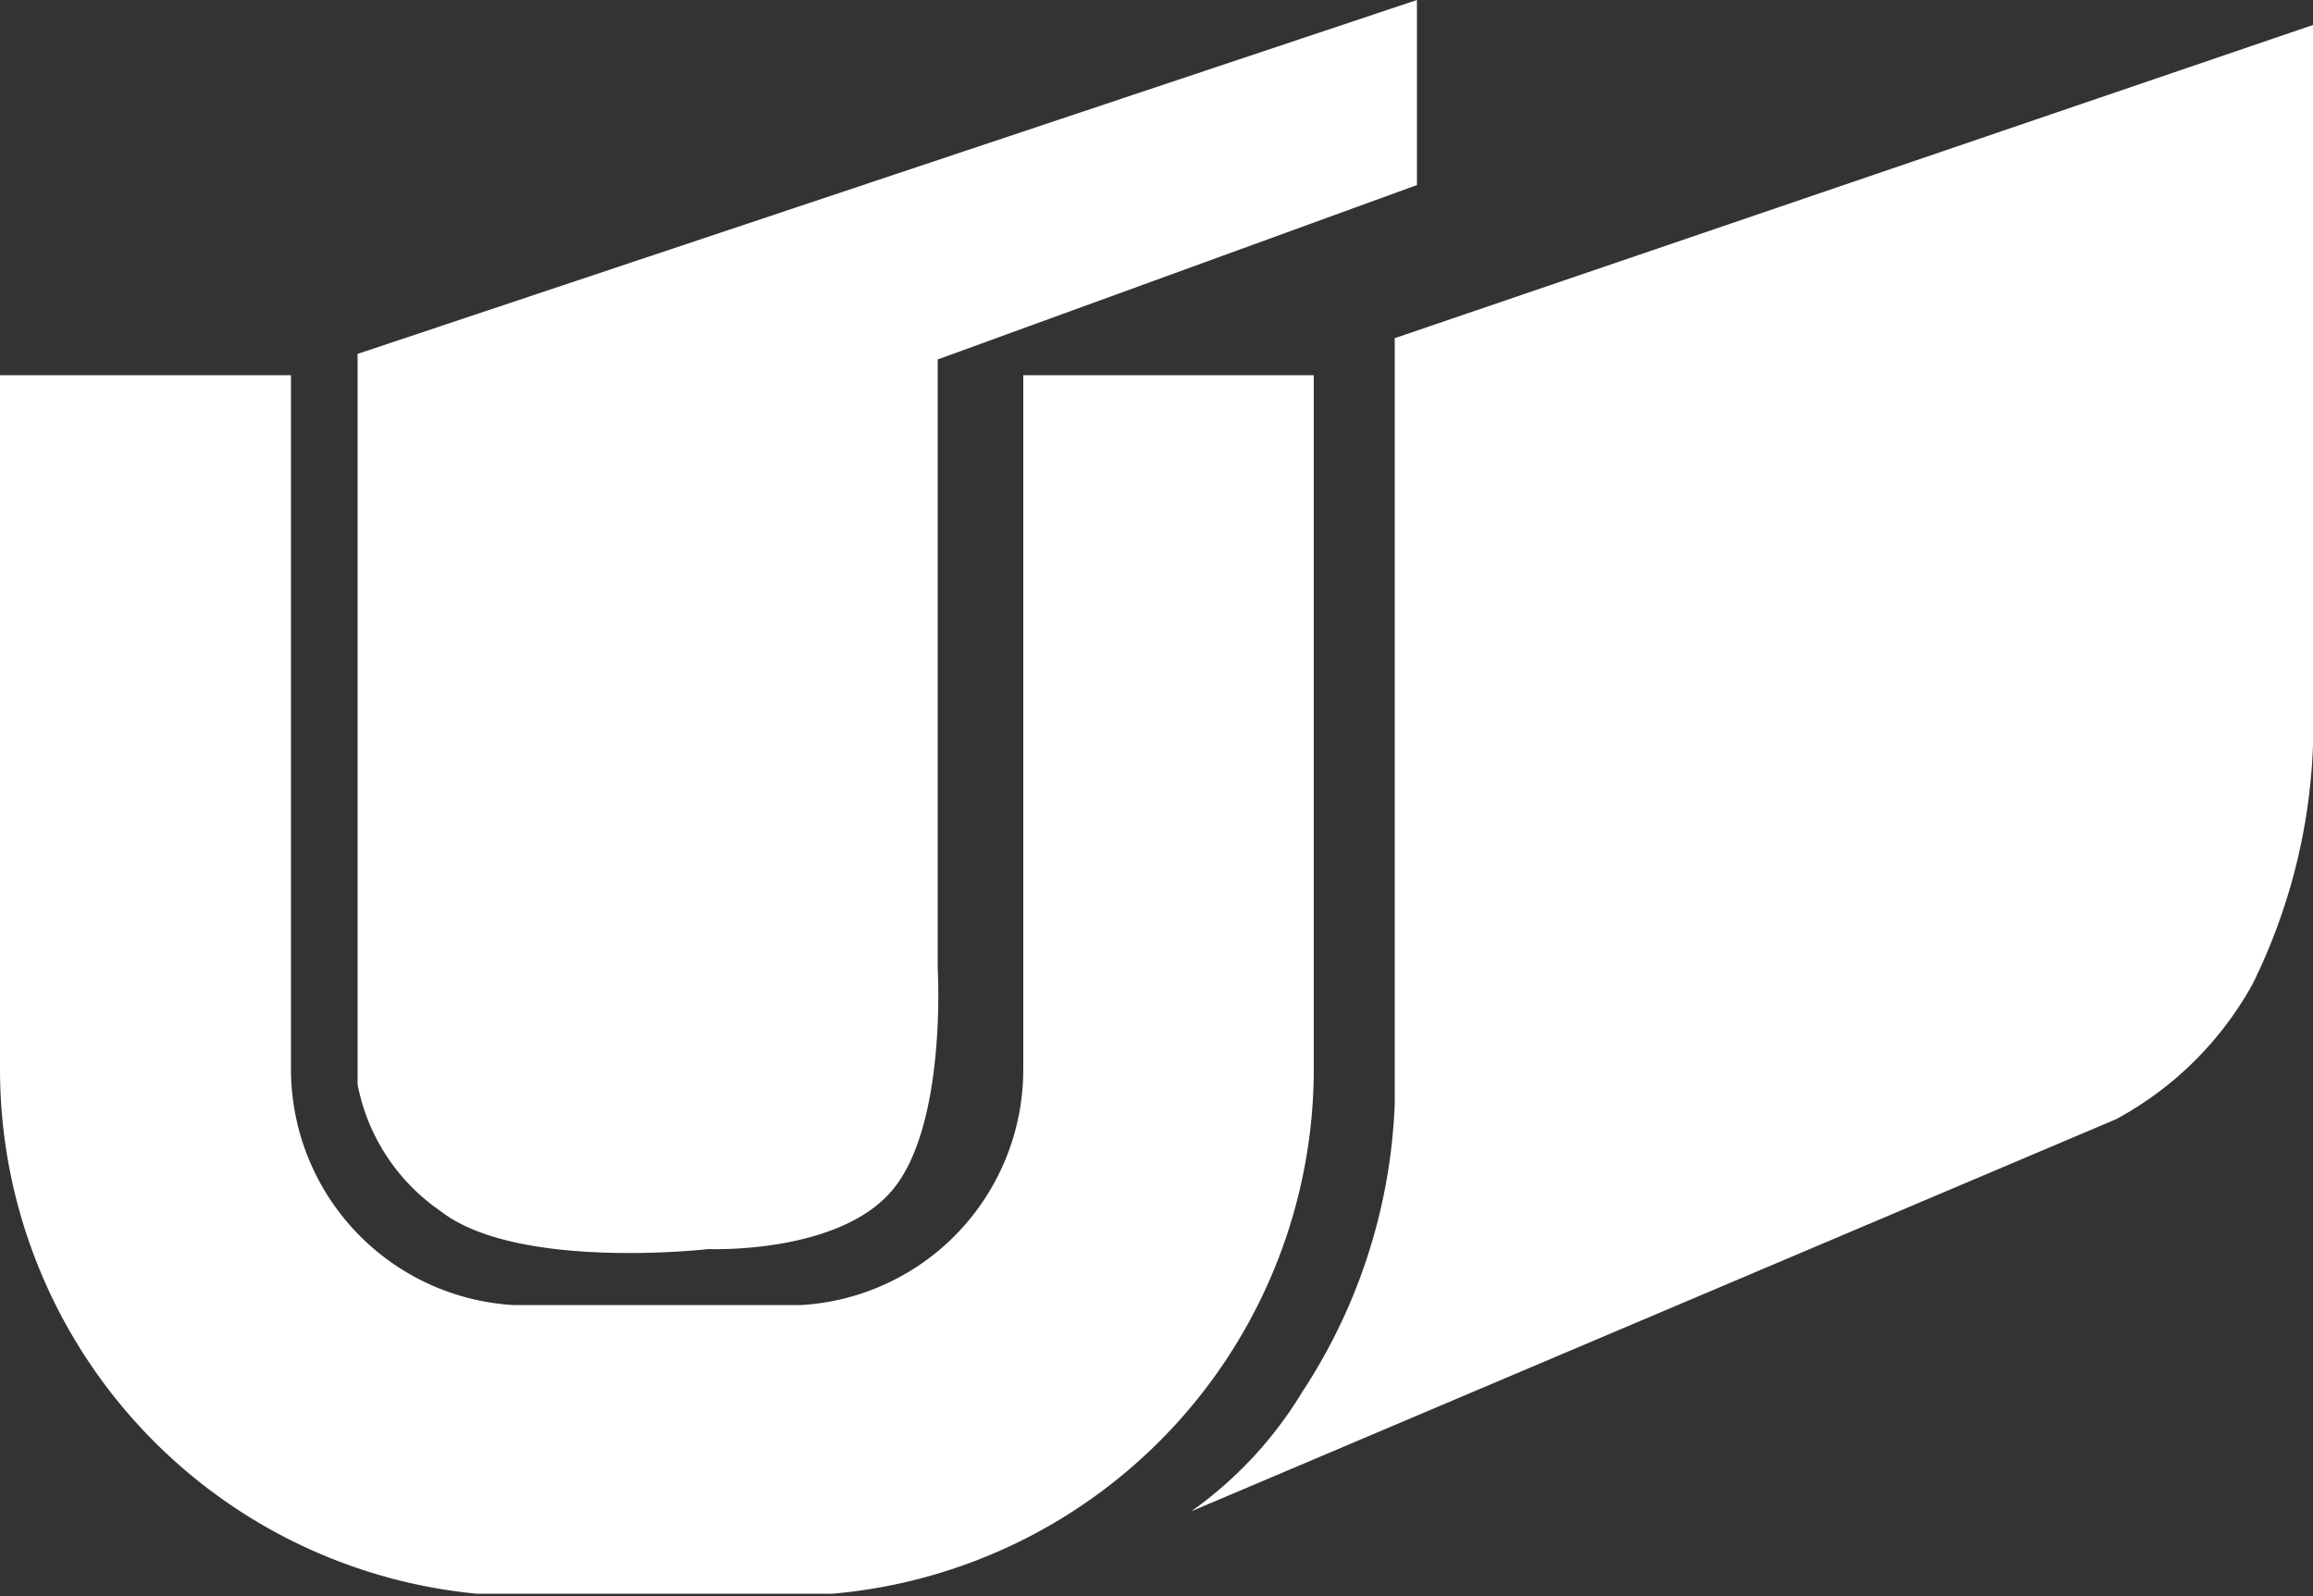
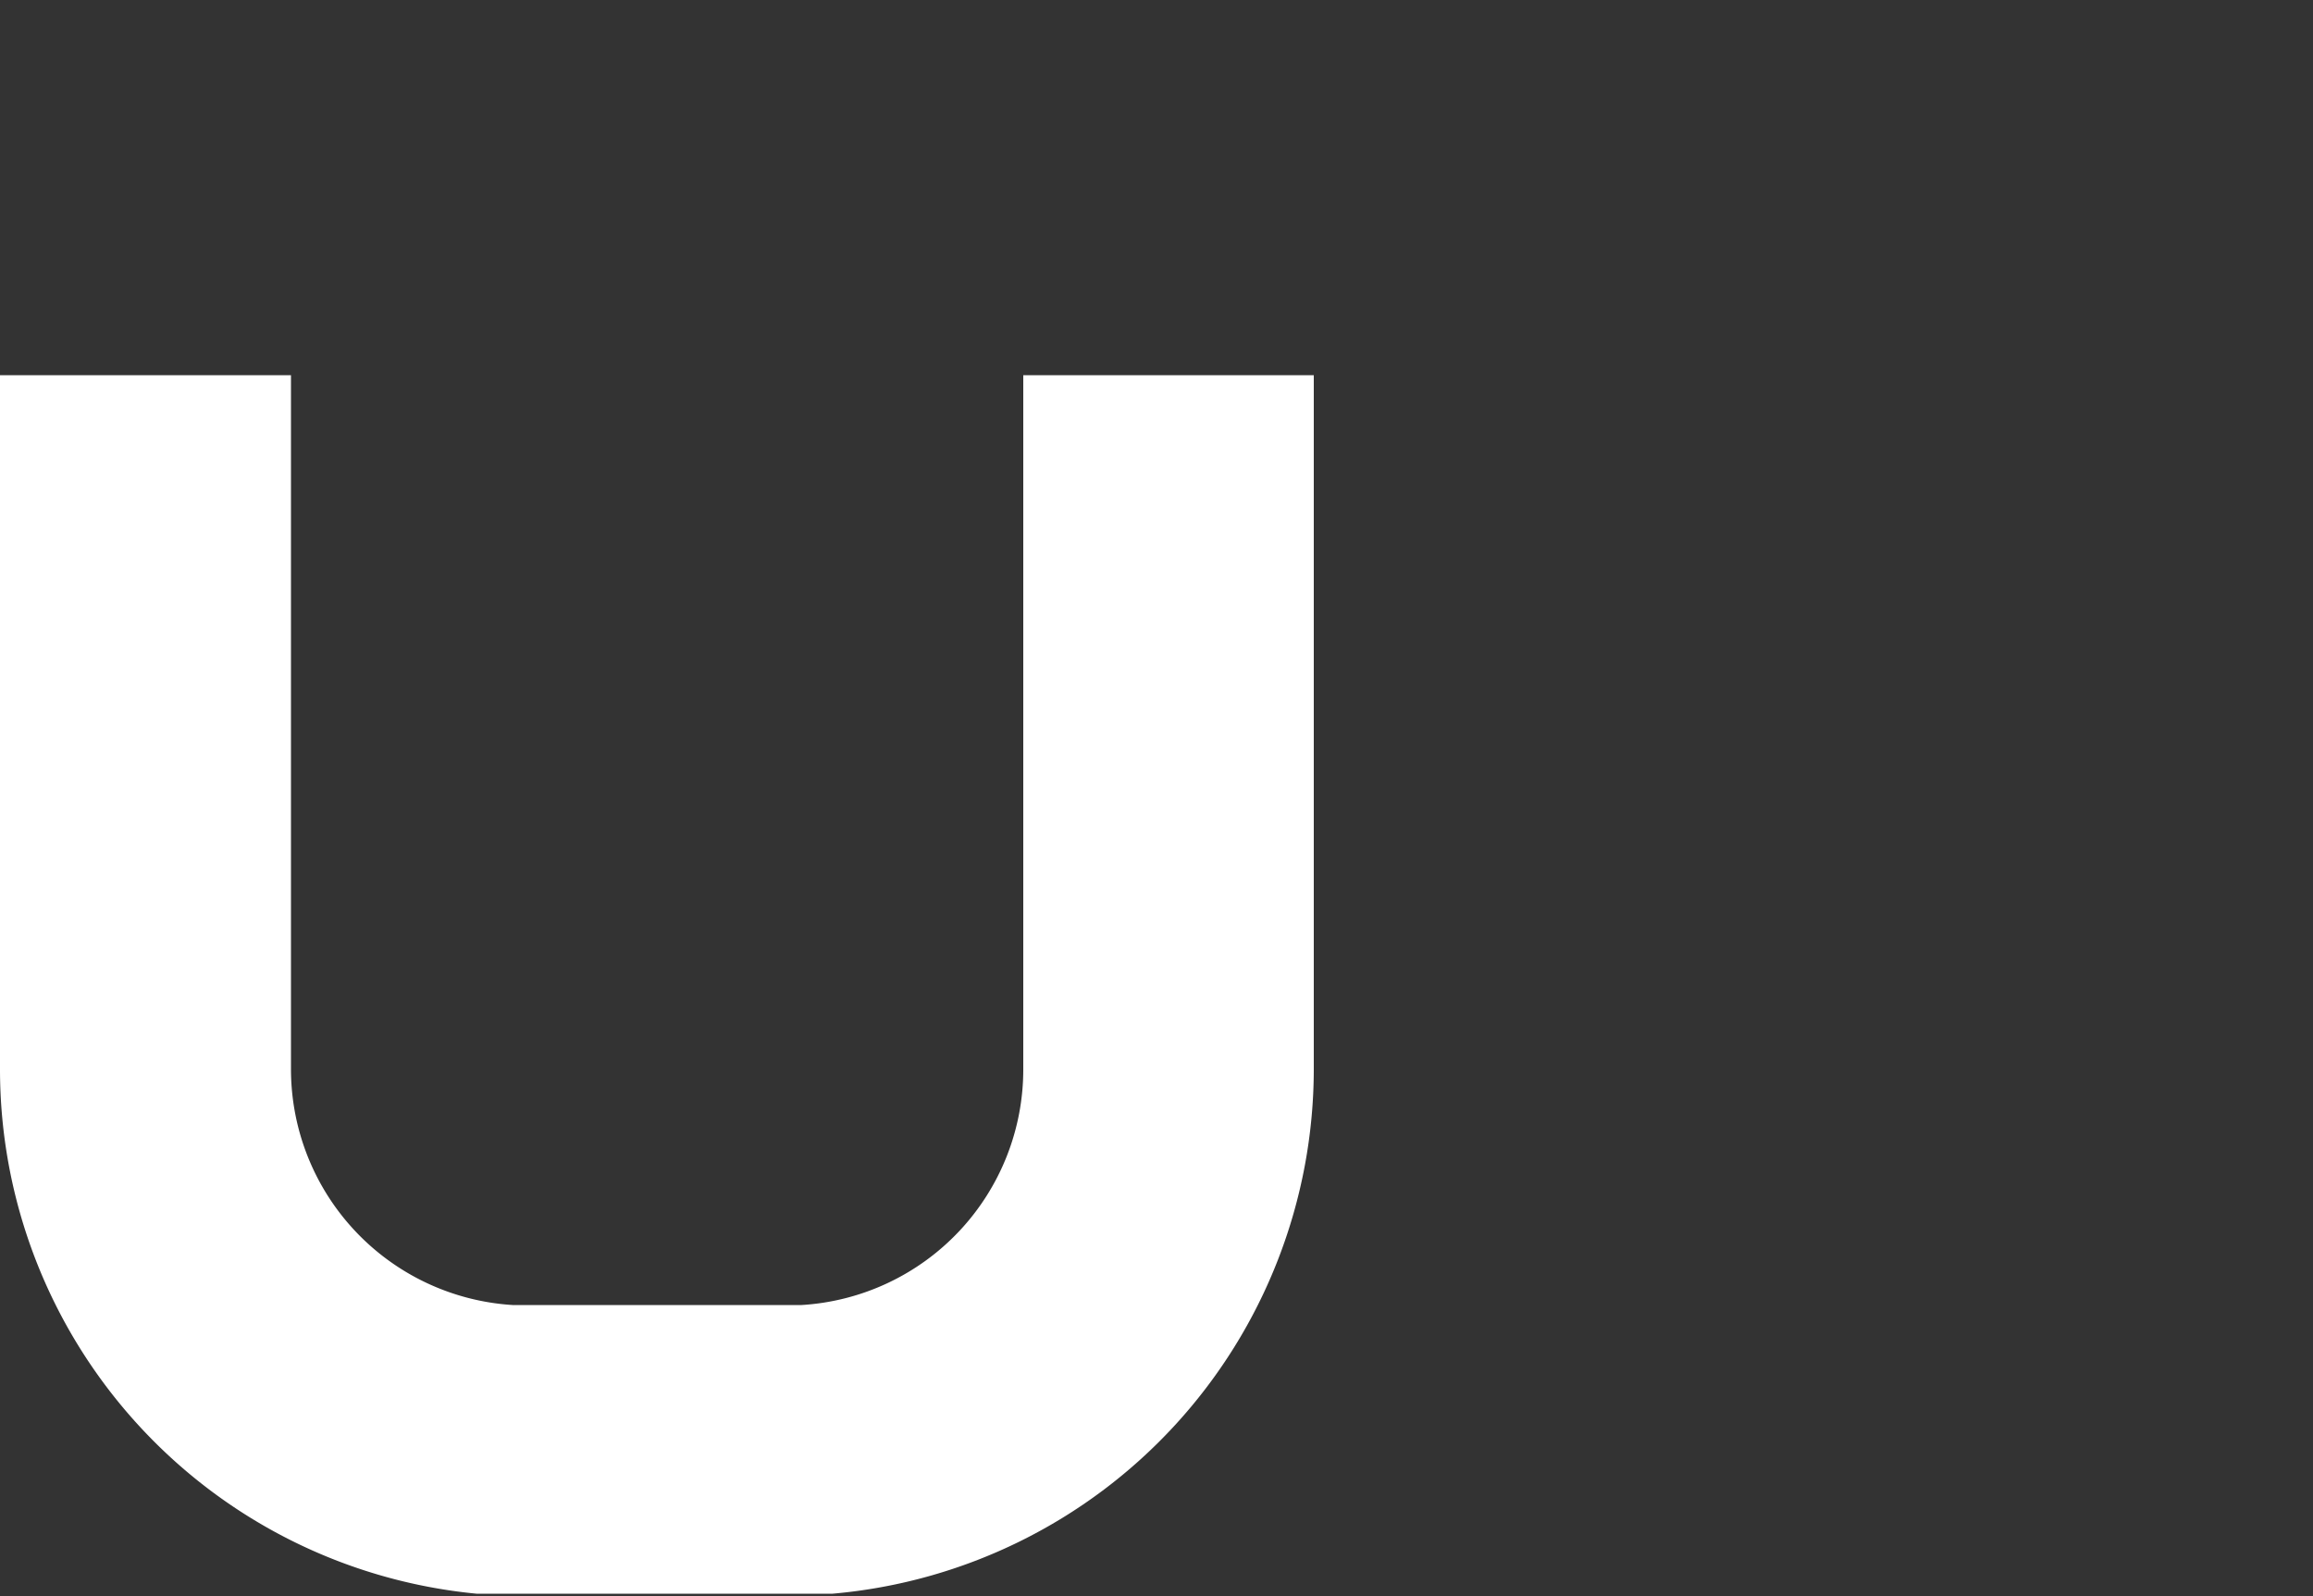
<svg xmlns="http://www.w3.org/2000/svg" viewBox="0 0 50 34.5">
  <rect x="0" y="0" width="50" height="34.5" fill="#333333" stroke="none" />
  <defs>
    <style>.cls-1{fill:#fff;}</style>
  </defs>
  <title>ico-concrete-secondary-product</title>
  <g id="Layer_2" data-name="Layer 2">
    <g id="レイヤー_1" data-name="レイヤー 1">
      <path class="cls-1" d="M28.4,23.11v-15H22.12v15a5.1,5.1,0,0,1-4.79,5.1H11.08a5.11,5.11,0,0,1-4.79-5.1v-15H0v15A11.39,11.39,0,0,0,10.3,34.45v0h.45l.64,0h0v0H17v0l.64,0H18v0A11.39,11.39,0,0,0,28.4,23.11Z" />
-       <path class="cls-1" d="M30.15,7.31V23.86a12.18,12.18,0,0,1-2,6.23,8.63,8.63,0,0,1-2.4,2.58l20-8.48a7.38,7.38,0,0,0,2.94-2.91A12.69,12.69,0,0,0,50,16.12V.54Z" />
-       <path class="cls-1" d="M7.73,7.65V23.44a4.3,4.3,0,0,0,1.78,2.73c1.66,1.31,5.81.83,5.81.83s2.85.12,4-1.31.95-4.75.95-4.75V7.77L30.63,4V0Z" />
    </g>
  </g>
</svg>